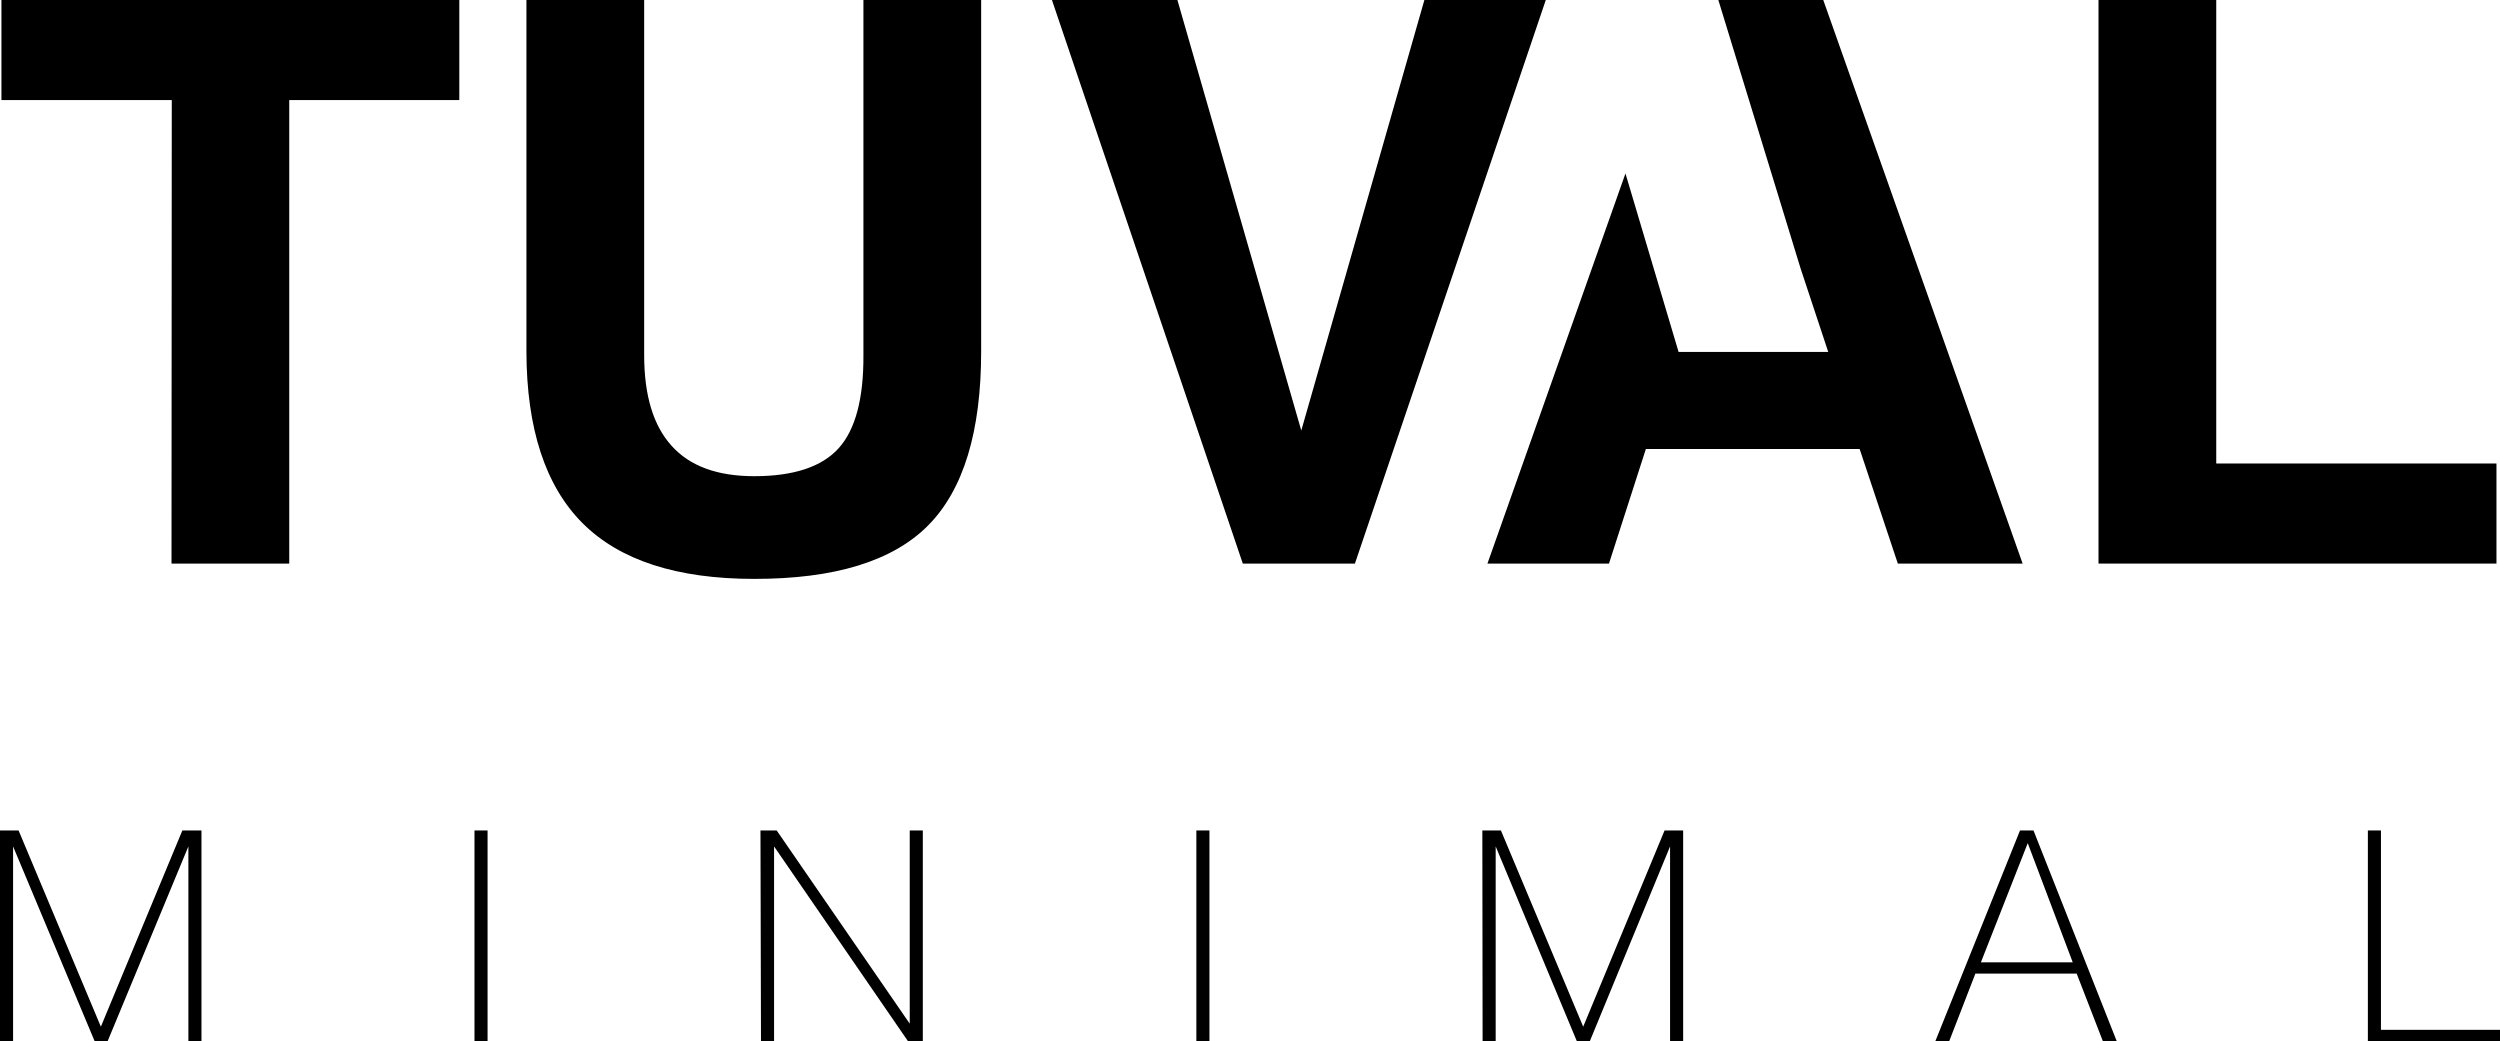
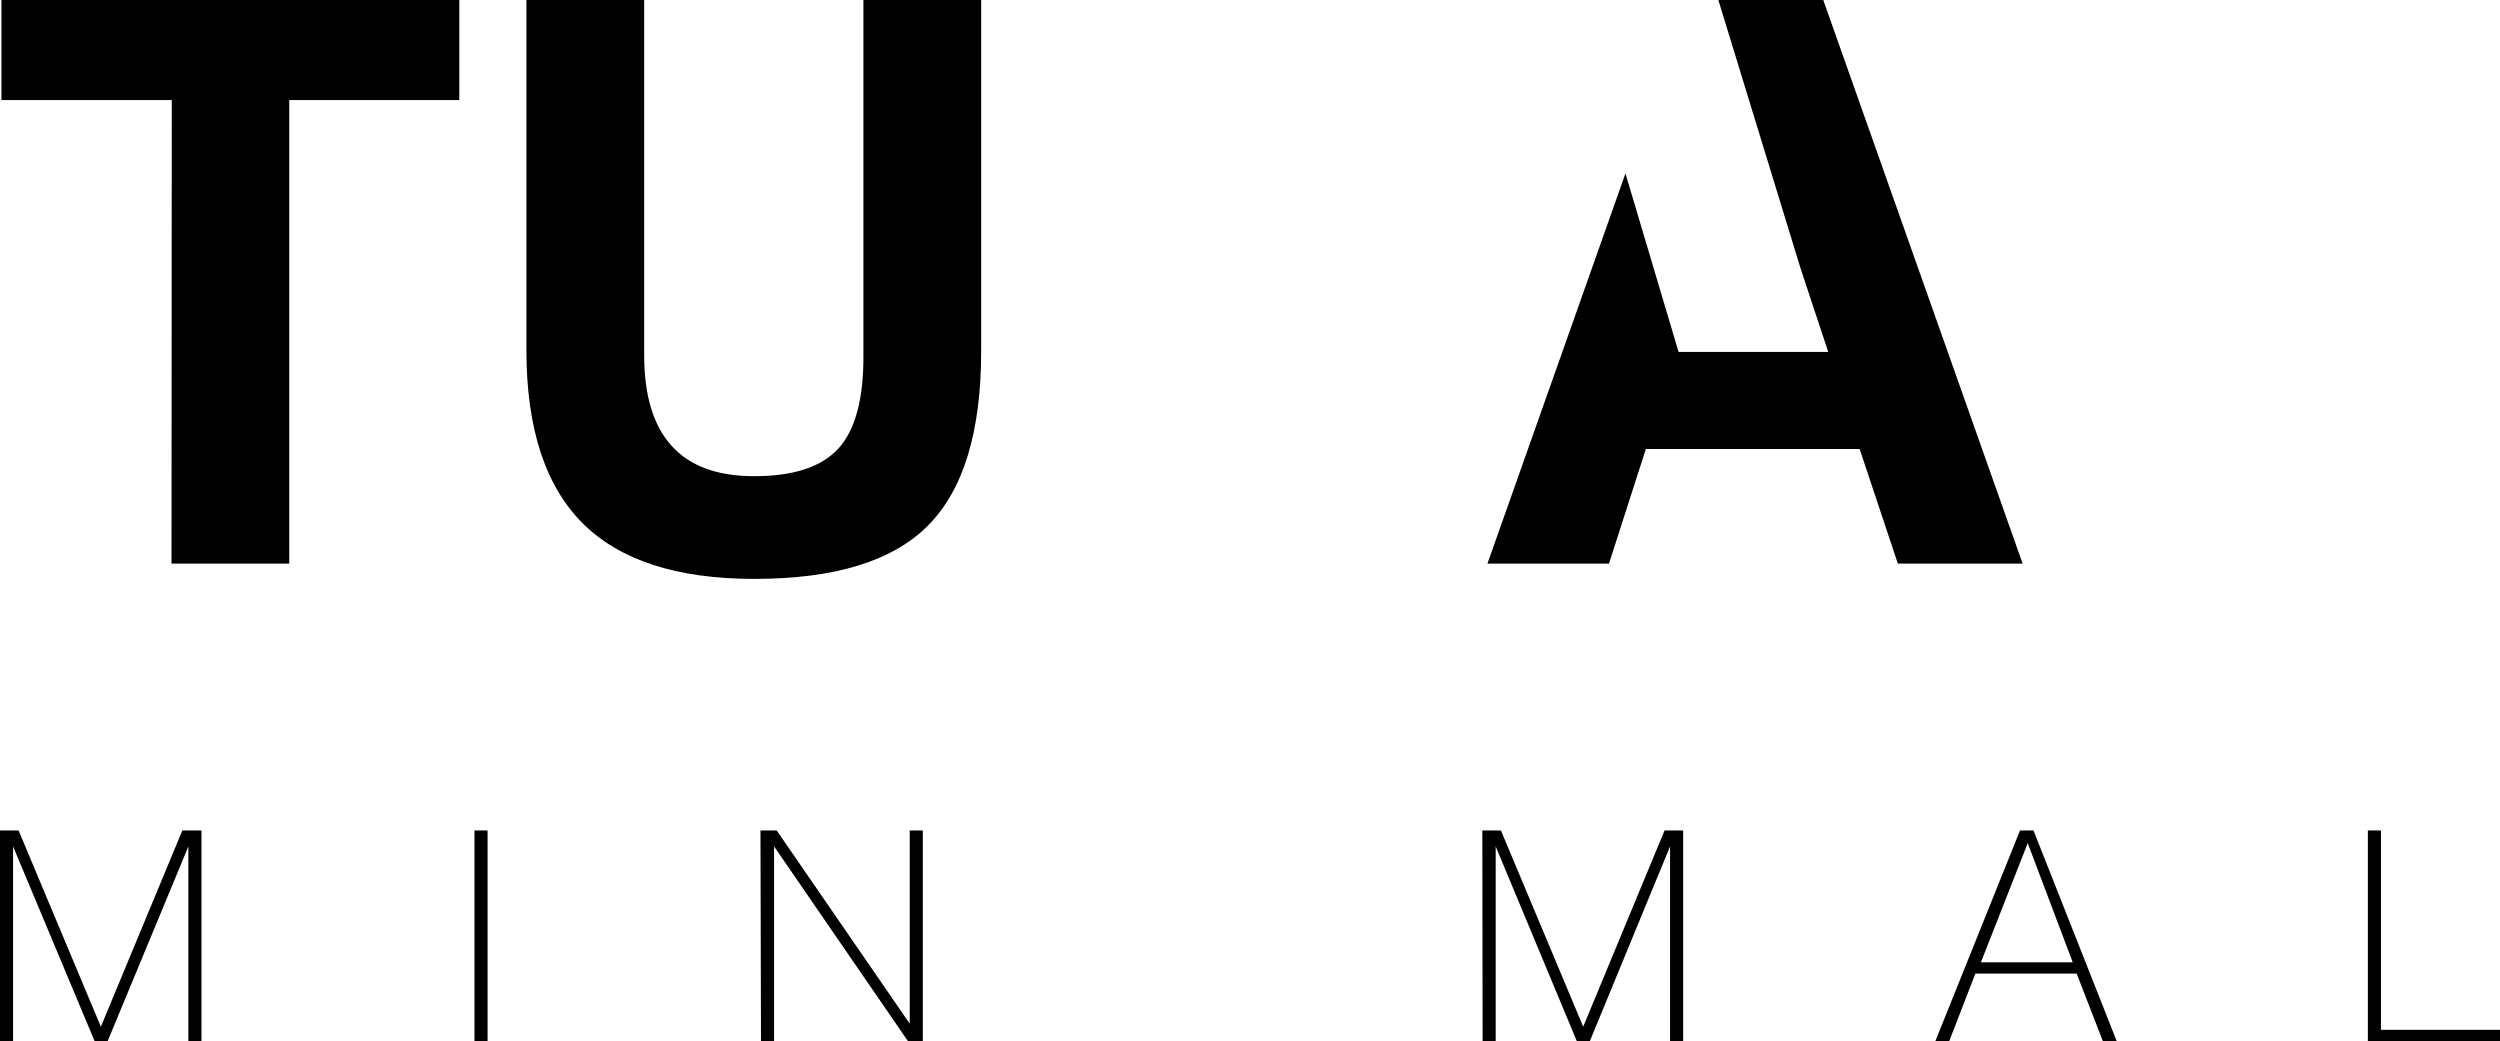
<svg xmlns="http://www.w3.org/2000/svg" viewBox="0 0 191.1 79.58">
  <title>Asset 1</title>
  <g id="Layer_2" data-name="Layer 2">
    <g id="Layer_1-2" data-name="Layer 1">
      <path d="M0,63.48H1.42l6.29,15h0l6.23-15H15.4v16.1h-1V64.7h0L8.23,79.58h-1L1,64.7H1V79.58H0Z" />
      <path d="M36.27,63.48h1v16.1h-1Z" />
      <path d="M58.13,63.48h1.24L69.54,78.25h0V63.48h1v16.1H69.4L59.17,64.7h0V79.58h-1Z" />
-       <path d="M91.45,63.48h1v16.1h-1Z" />
      <path d="M113.31,63.48h1.42l6.29,15h0l6.22-15h1.42v16.1h-1V64.7h0l-6.13,14.88h-1l-6.2-14.88h0V79.58h-1Z" />
      <path d="M155.44,63.48l6.36,16.1h-1.06l-2-5.16H151L149,79.58h-1.06l6.47-16.1Zm3,10.08L155,64.45h0l-3.58,9.11Z" />
      <path d="M181,63.48h1V78.72h9.13v.86H181Z" />
      <path d="M13.13,7.65H.11V0h35V7.65h-13V43.08h-9Z" />
      <path d="M75,26.85q0,9.23-4.06,13.32T57.64,44.25q-8.85,0-13.11-4.26c-2.84-2.84-4.28-7.23-4.29-13.14V0h9V27.14q0,4.63,2.1,6.94c1.39,1.55,3.5,2.32,6.31,2.32q4.52,0,6.45-2.13T66,27.14V0h9Z" />
-       <path d="M80.41,0H90l9.47,32.91h0L108.88,0h9.28L103.57,43.08H95Z" />
-       <path d="M160.41,43.08V0h9V35.43h21.42v7.65Z" />
      <polygon points="139.37 0 134.15 0 131.35 0 137.64 20.53 139.75 26.9 128.31 26.9 124.25 13.26 113.7 43.08 118.36 43.08 122.99 43.08 125.81 34.32 142.15 34.32 145.07 43.08 149.84 43.08 154.61 43.08 139.37 0" />
      <polygon points="134.02 9.58 134.03 9.6 134.03 9.58 134.02 9.58" />
    </g>
  </g>
</svg>